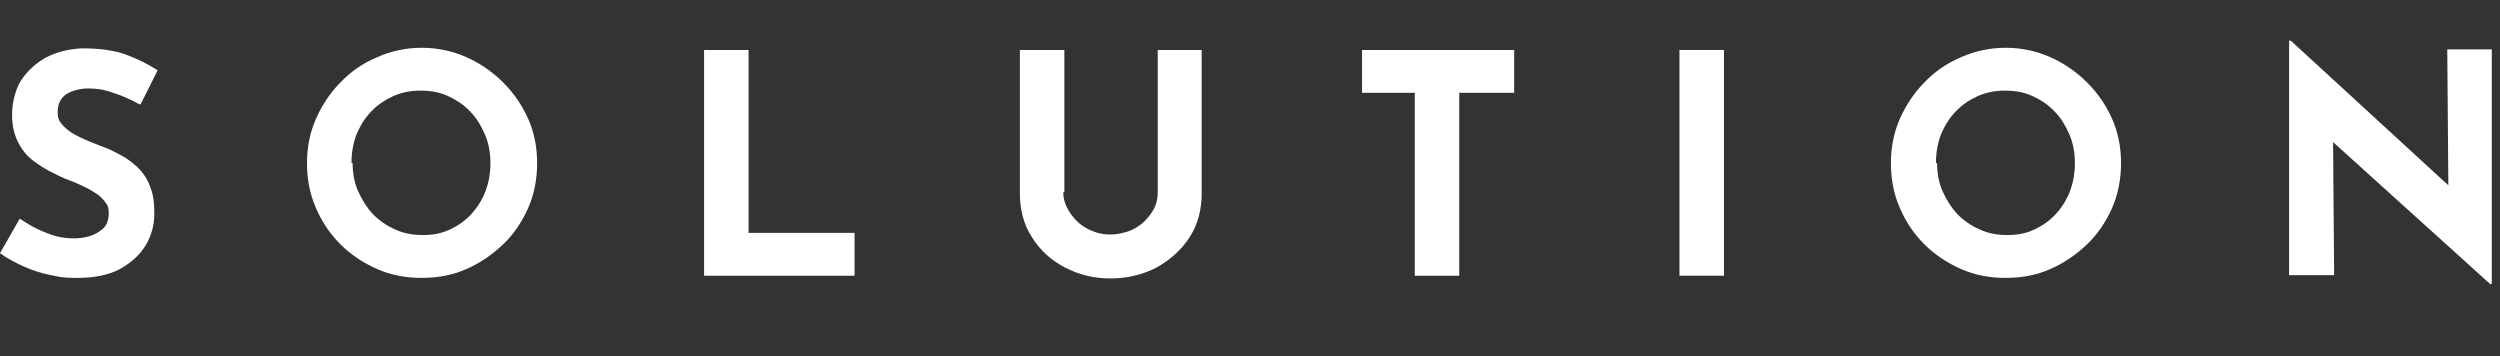
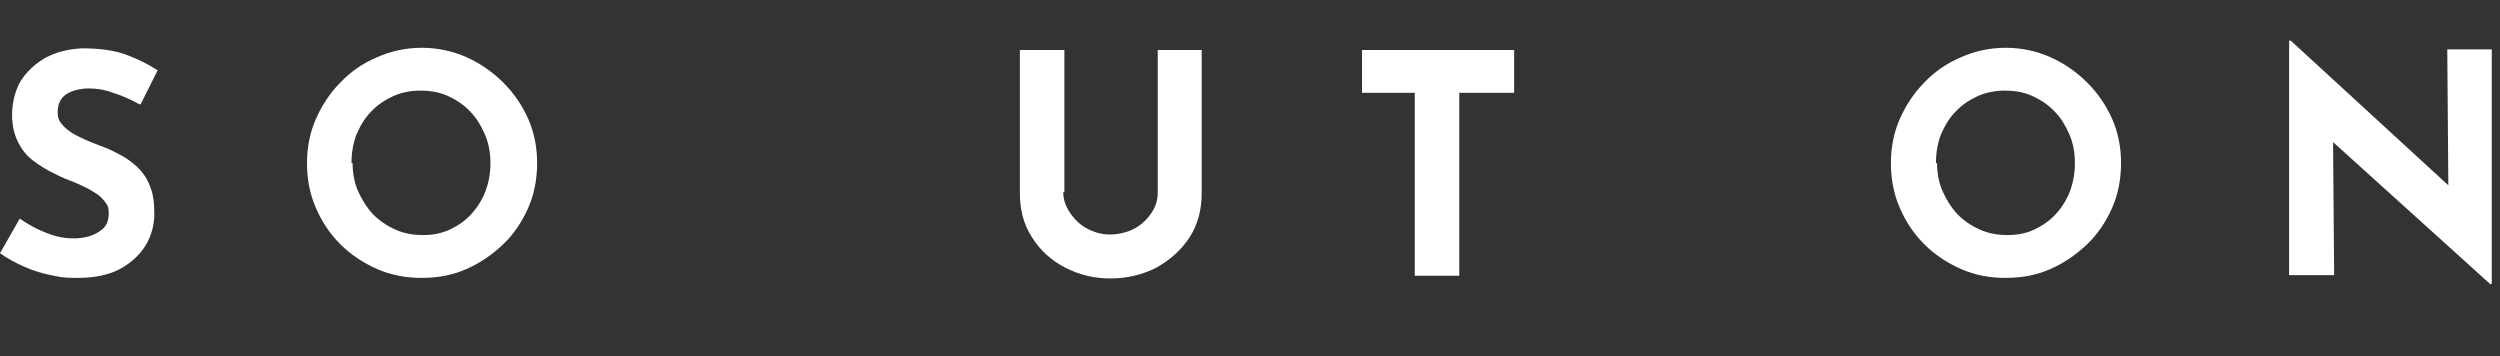
<svg xmlns="http://www.w3.org/2000/svg" version="1.1" viewBox="0 0 455.2 64.9">
  <rect x="0" y="0" width="455.2" height="64.9" fill="#333333" stroke="none" />
  <defs>
    <style>
      .cls-1 {
        fill: #fff;
      }
    </style>
  </defs>
  <g>
    <g id="_レイヤー_1" data-name="レイヤー_1">
      <g>
        <path class="cls-1" d="M25.4,19c-1.6-.9-3.2-1.6-4.8-2.1-1.6-.6-3.1-.8-4.5-.8s-3.1.4-4.1,1.1c-1,.7-1.5,1.8-1.5,3.2s.4,1.8,1.1,2.6c.8.8,1.7,1.4,3,2,1.2.6,2.5,1.1,3.8,1.6,1.2.4,2.4,1,3.5,1.6,1.2.6,2.2,1.4,3.2,2.3.9.9,1.7,2,2.2,3.4.6,1.4.8,3,.8,5s-.5,4-1.6,5.8c-1.1,1.8-2.7,3.2-4.7,4.3-2.1,1.1-4.7,1.6-7.7,1.6s-3.2-.2-4.8-.5c-1.6-.3-3.2-.8-4.8-1.5-1.6-.7-3.1-1.5-4.5-2.5l3.6-6.3c1,.7,2,1.3,3.2,1.9,1.1.5,2.3,1,3.4,1.3,1.2.3,2.2.4,3.2.4s1.9-.1,2.9-.4c1-.3,1.8-.8,2.5-1.4.7-.7,1-1.6,1-2.8s-.3-1.6-.8-2.2c-.5-.7-1.3-1.3-2.2-1.8-.9-.6-1.9-1-3-1.5-1.3-.5-2.6-1-3.9-1.7-1.3-.6-2.6-1.4-3.8-2.3-1.2-.9-2.1-2-2.8-3.4-.7-1.4-1.1-3-1.1-5s.5-4.4,1.6-6.2c1.1-1.7,2.6-3.1,4.5-4.2,1.9-1,4.2-1.6,6.7-1.7,3.3,0,6,.4,8.1,1.2,2.1.8,3.9,1.7,5.6,2.8l-3.1,6.2Z" />
        <path class="cls-1" d="M55.9,29.7c0-2.8.5-5.5,1.6-8,1.1-2.5,2.6-4.8,4.5-6.7,1.9-2,4.1-3.5,6.7-4.6,2.5-1.1,5.2-1.7,8.1-1.7s5.6.6,8.1,1.7c2.5,1.1,4.8,2.7,6.7,4.6,2,2,3.5,4.2,4.6,6.7,1.1,2.5,1.6,5.2,1.6,8s-.5,5.6-1.6,8.1c-1.1,2.5-2.6,4.8-4.6,6.7-2,1.9-4.2,3.4-6.7,4.5-2.5,1.1-5.2,1.6-8.1,1.6s-5.6-.5-8.1-1.6c-2.5-1.1-4.8-2.6-6.7-4.5-1.9-1.9-3.4-4.1-4.5-6.7-1.1-2.5-1.6-5.2-1.6-8.1ZM64.2,29.7c0,1.8.3,3.5,1,5.1.7,1.6,1.6,3,2.7,4.2,1.2,1.2,2.5,2.1,4.1,2.8,1.5.7,3.2,1,5,1s3.4-.3,4.9-1c1.5-.7,2.8-1.6,3.9-2.8,1.1-1.2,2-2.6,2.6-4.2.6-1.6.9-3.3.9-5.1s-.3-3.6-1-5.2c-.7-1.6-1.5-3-2.7-4.2-1.1-1.2-2.5-2.1-4-2.8-1.5-.7-3.2-1-5-1s-3.4.3-5,1c-1.5.7-2.9,1.6-4,2.8-1.2,1.2-2,2.6-2.7,4.2-.6,1.6-.9,3.3-.9,5.2Z" />
-         <path class="cls-1" d="M128.2,9.1h8.1v33.3h19.3v7.8h-27.4V9.1Z" />
        <path class="cls-1" d="M193.6,35c0,1.3.4,2.5,1.2,3.7.8,1.2,1.8,2.2,3.1,2.9,1.3.7,2.7,1.1,4.2,1.1s3.2-.4,4.5-1.1c1.3-.7,2.3-1.7,3.1-2.9.8-1.2,1.1-2.4,1.1-3.7V9.1h8v26.1c0,3-.7,5.7-2.2,8-1.5,2.3-3.5,4.1-6,5.5-2.5,1.3-5.3,2-8.4,2s-5.8-.7-8.3-2-4.5-3.1-6-5.5c-1.5-2.3-2.2-5-2.2-8V9.1h8.1v25.9Z" />
        <path class="cls-1" d="M248,9.1h27.7v7.8h-10v33.3h-8.1V16.9h-9.6v-7.8Z" />
-         <path class="cls-1" d="M305.8,9.1h8.1v41.1h-8.1V9.1Z" />
        <path class="cls-1" d="M344.3,29.7c0-2.8.5-5.5,1.6-8,1.1-2.5,2.6-4.8,4.5-6.7,1.9-2,4.1-3.5,6.7-4.6,2.5-1.1,5.2-1.7,8.1-1.7s5.6.6,8.1,1.7c2.5,1.1,4.8,2.7,6.7,4.6,2,2,3.5,4.2,4.6,6.7,1.1,2.5,1.6,5.2,1.6,8s-.5,5.6-1.6,8.1c-1.1,2.5-2.6,4.8-4.6,6.7-2,1.9-4.2,3.4-6.7,4.5-2.5,1.1-5.2,1.6-8.1,1.6s-5.6-.5-8.1-1.6c-2.5-1.1-4.8-2.6-6.7-4.5s-3.4-4.1-4.5-6.7c-1.1-2.5-1.6-5.2-1.6-8.1ZM352.7,29.7c0,1.8.3,3.5,1,5.1.7,1.6,1.6,3,2.7,4.2,1.2,1.2,2.5,2.1,4.1,2.8,1.5.7,3.2,1,5,1s3.4-.3,4.9-1c1.5-.7,2.8-1.6,3.9-2.8,1.1-1.2,2-2.6,2.6-4.2.6-1.6.9-3.3.9-5.1s-.3-3.6-1-5.2c-.7-1.6-1.5-3-2.7-4.2-1.1-1.2-2.5-2.1-4-2.8-1.5-.7-3.2-1-5-1s-3.4.3-5,1c-1.5.7-2.9,1.6-4,2.8-1.2,1.2-2,2.6-2.7,4.2-.6,1.6-.9,3.3-.9,5.2Z" />
        <path class="cls-1" d="M453.5,51.8l-31.1-28.1,2.4,1.3.2,25.1h-8.2V7.4h.3l30.5,28-1.8-.8-.2-25.6h8.1v42.7h-.2Z" />
      </g>
    </g>
  </g>
</svg>